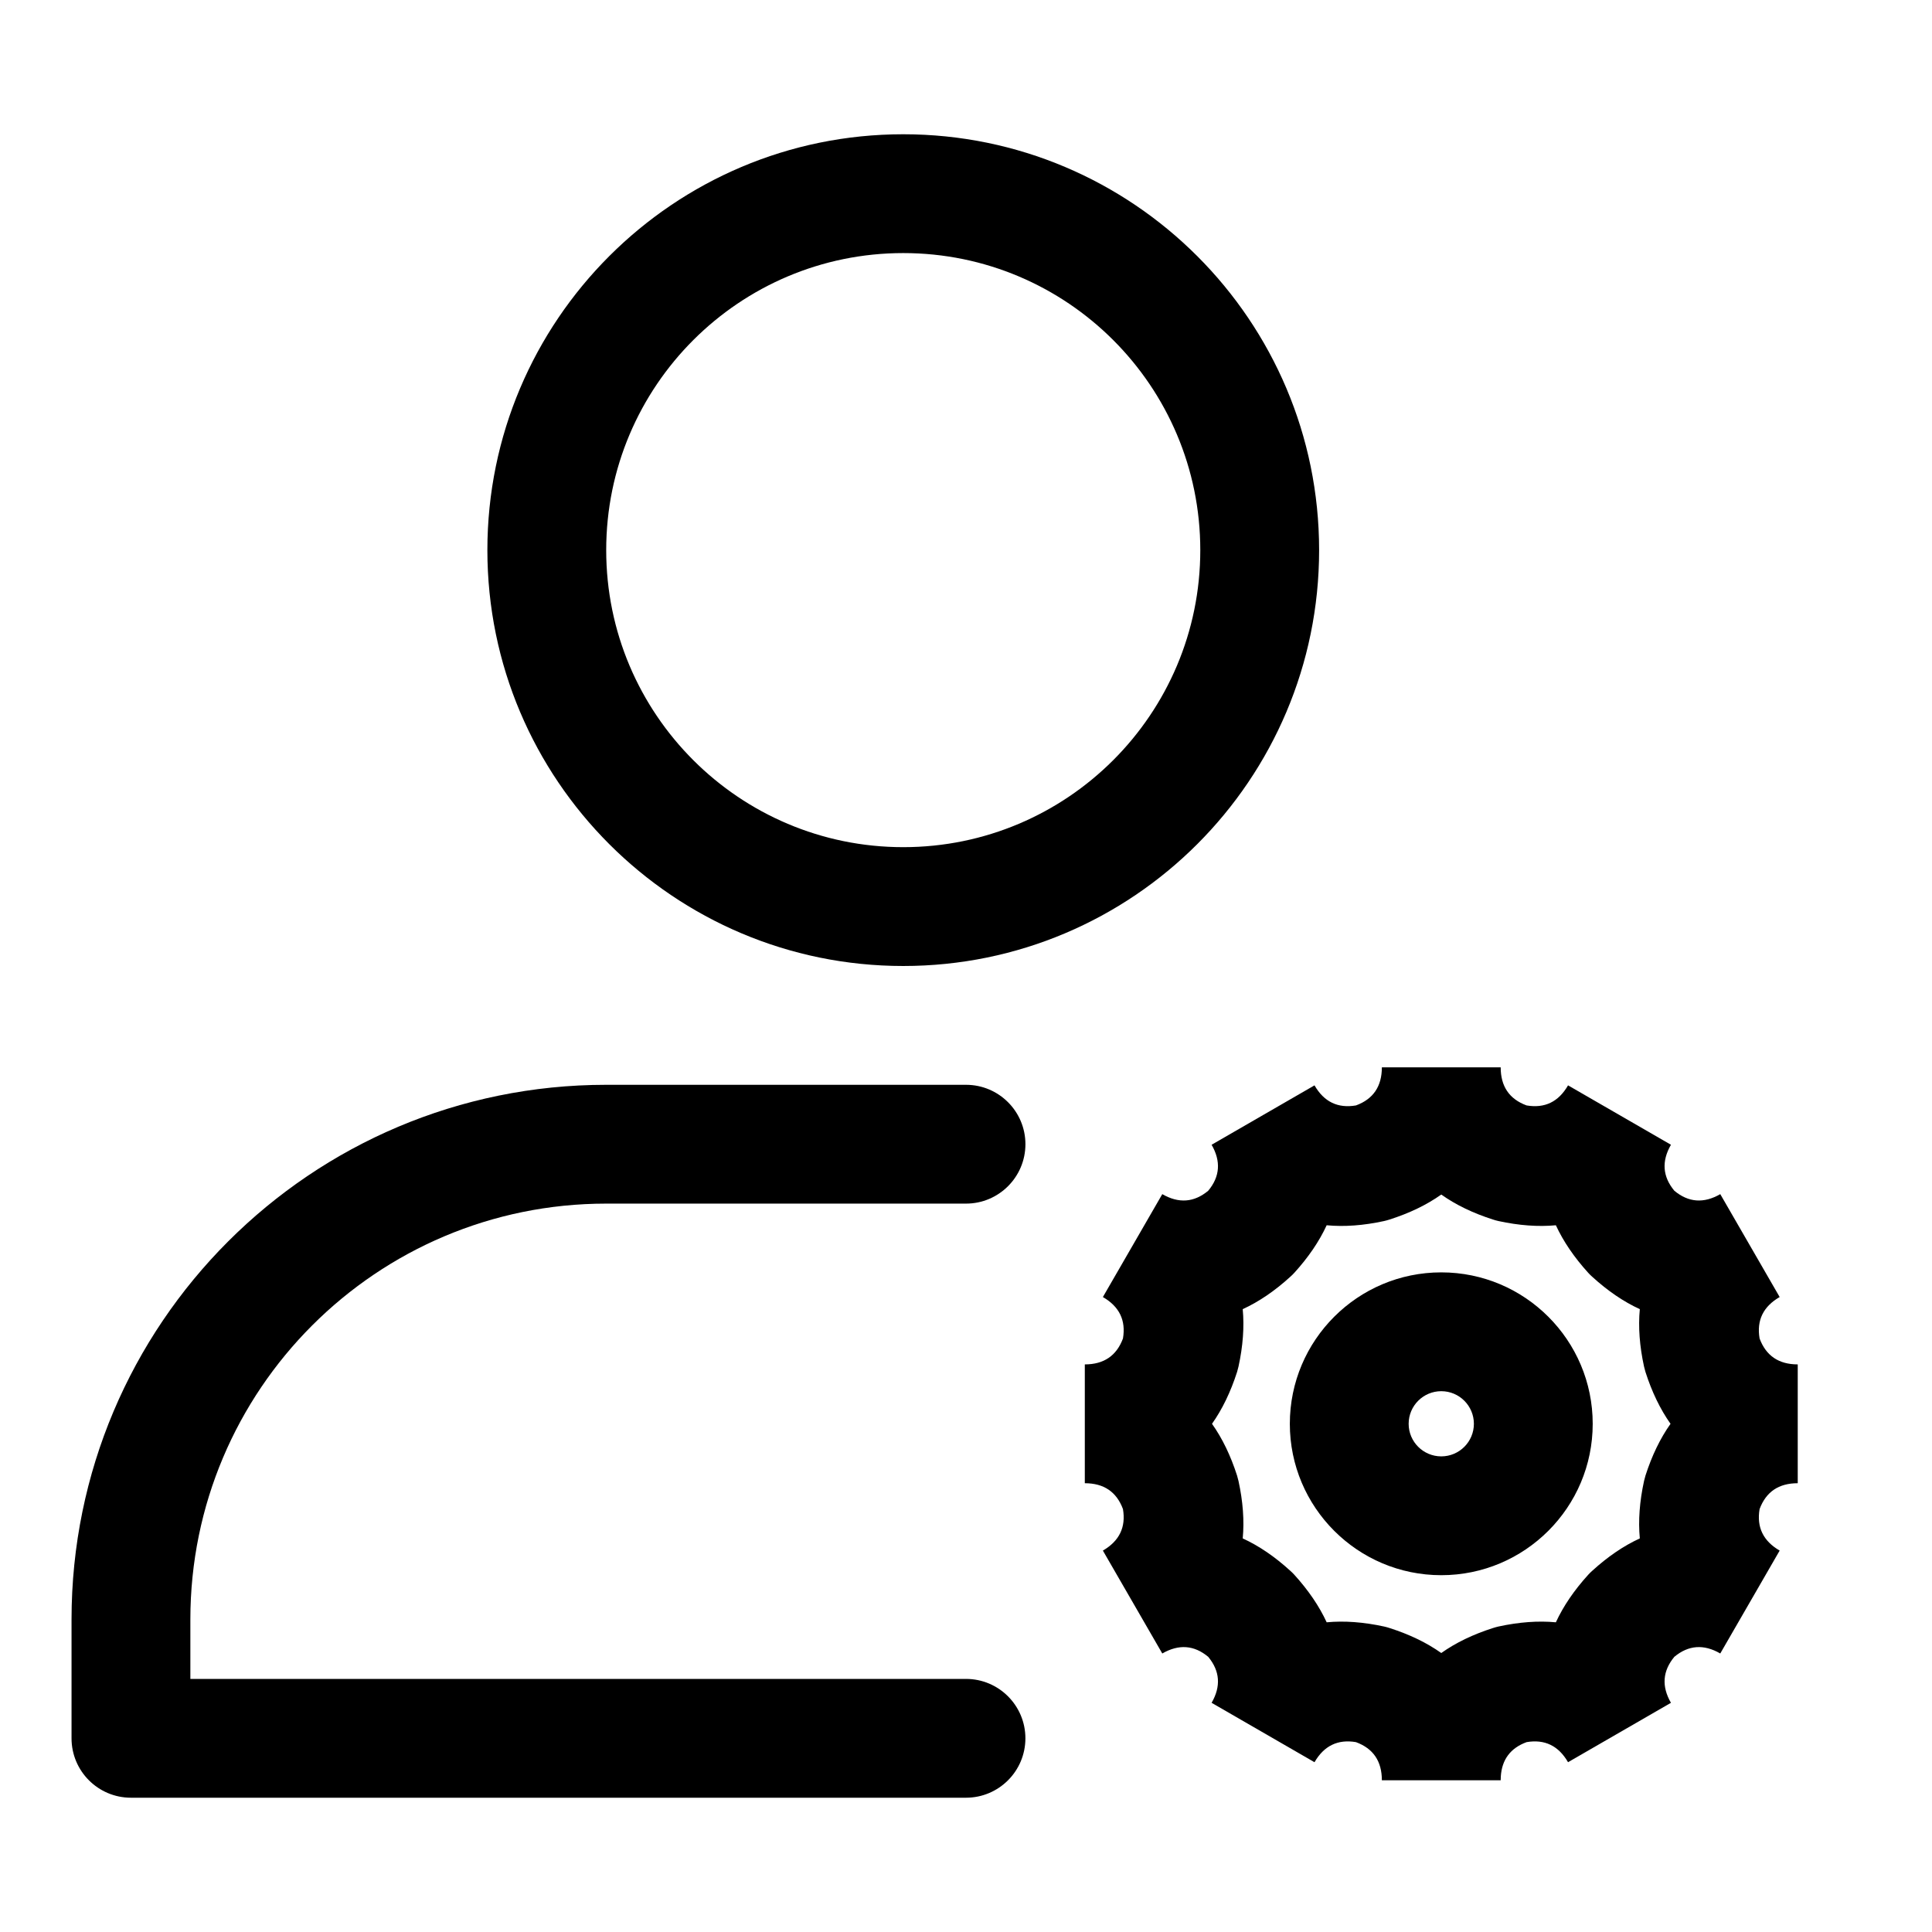
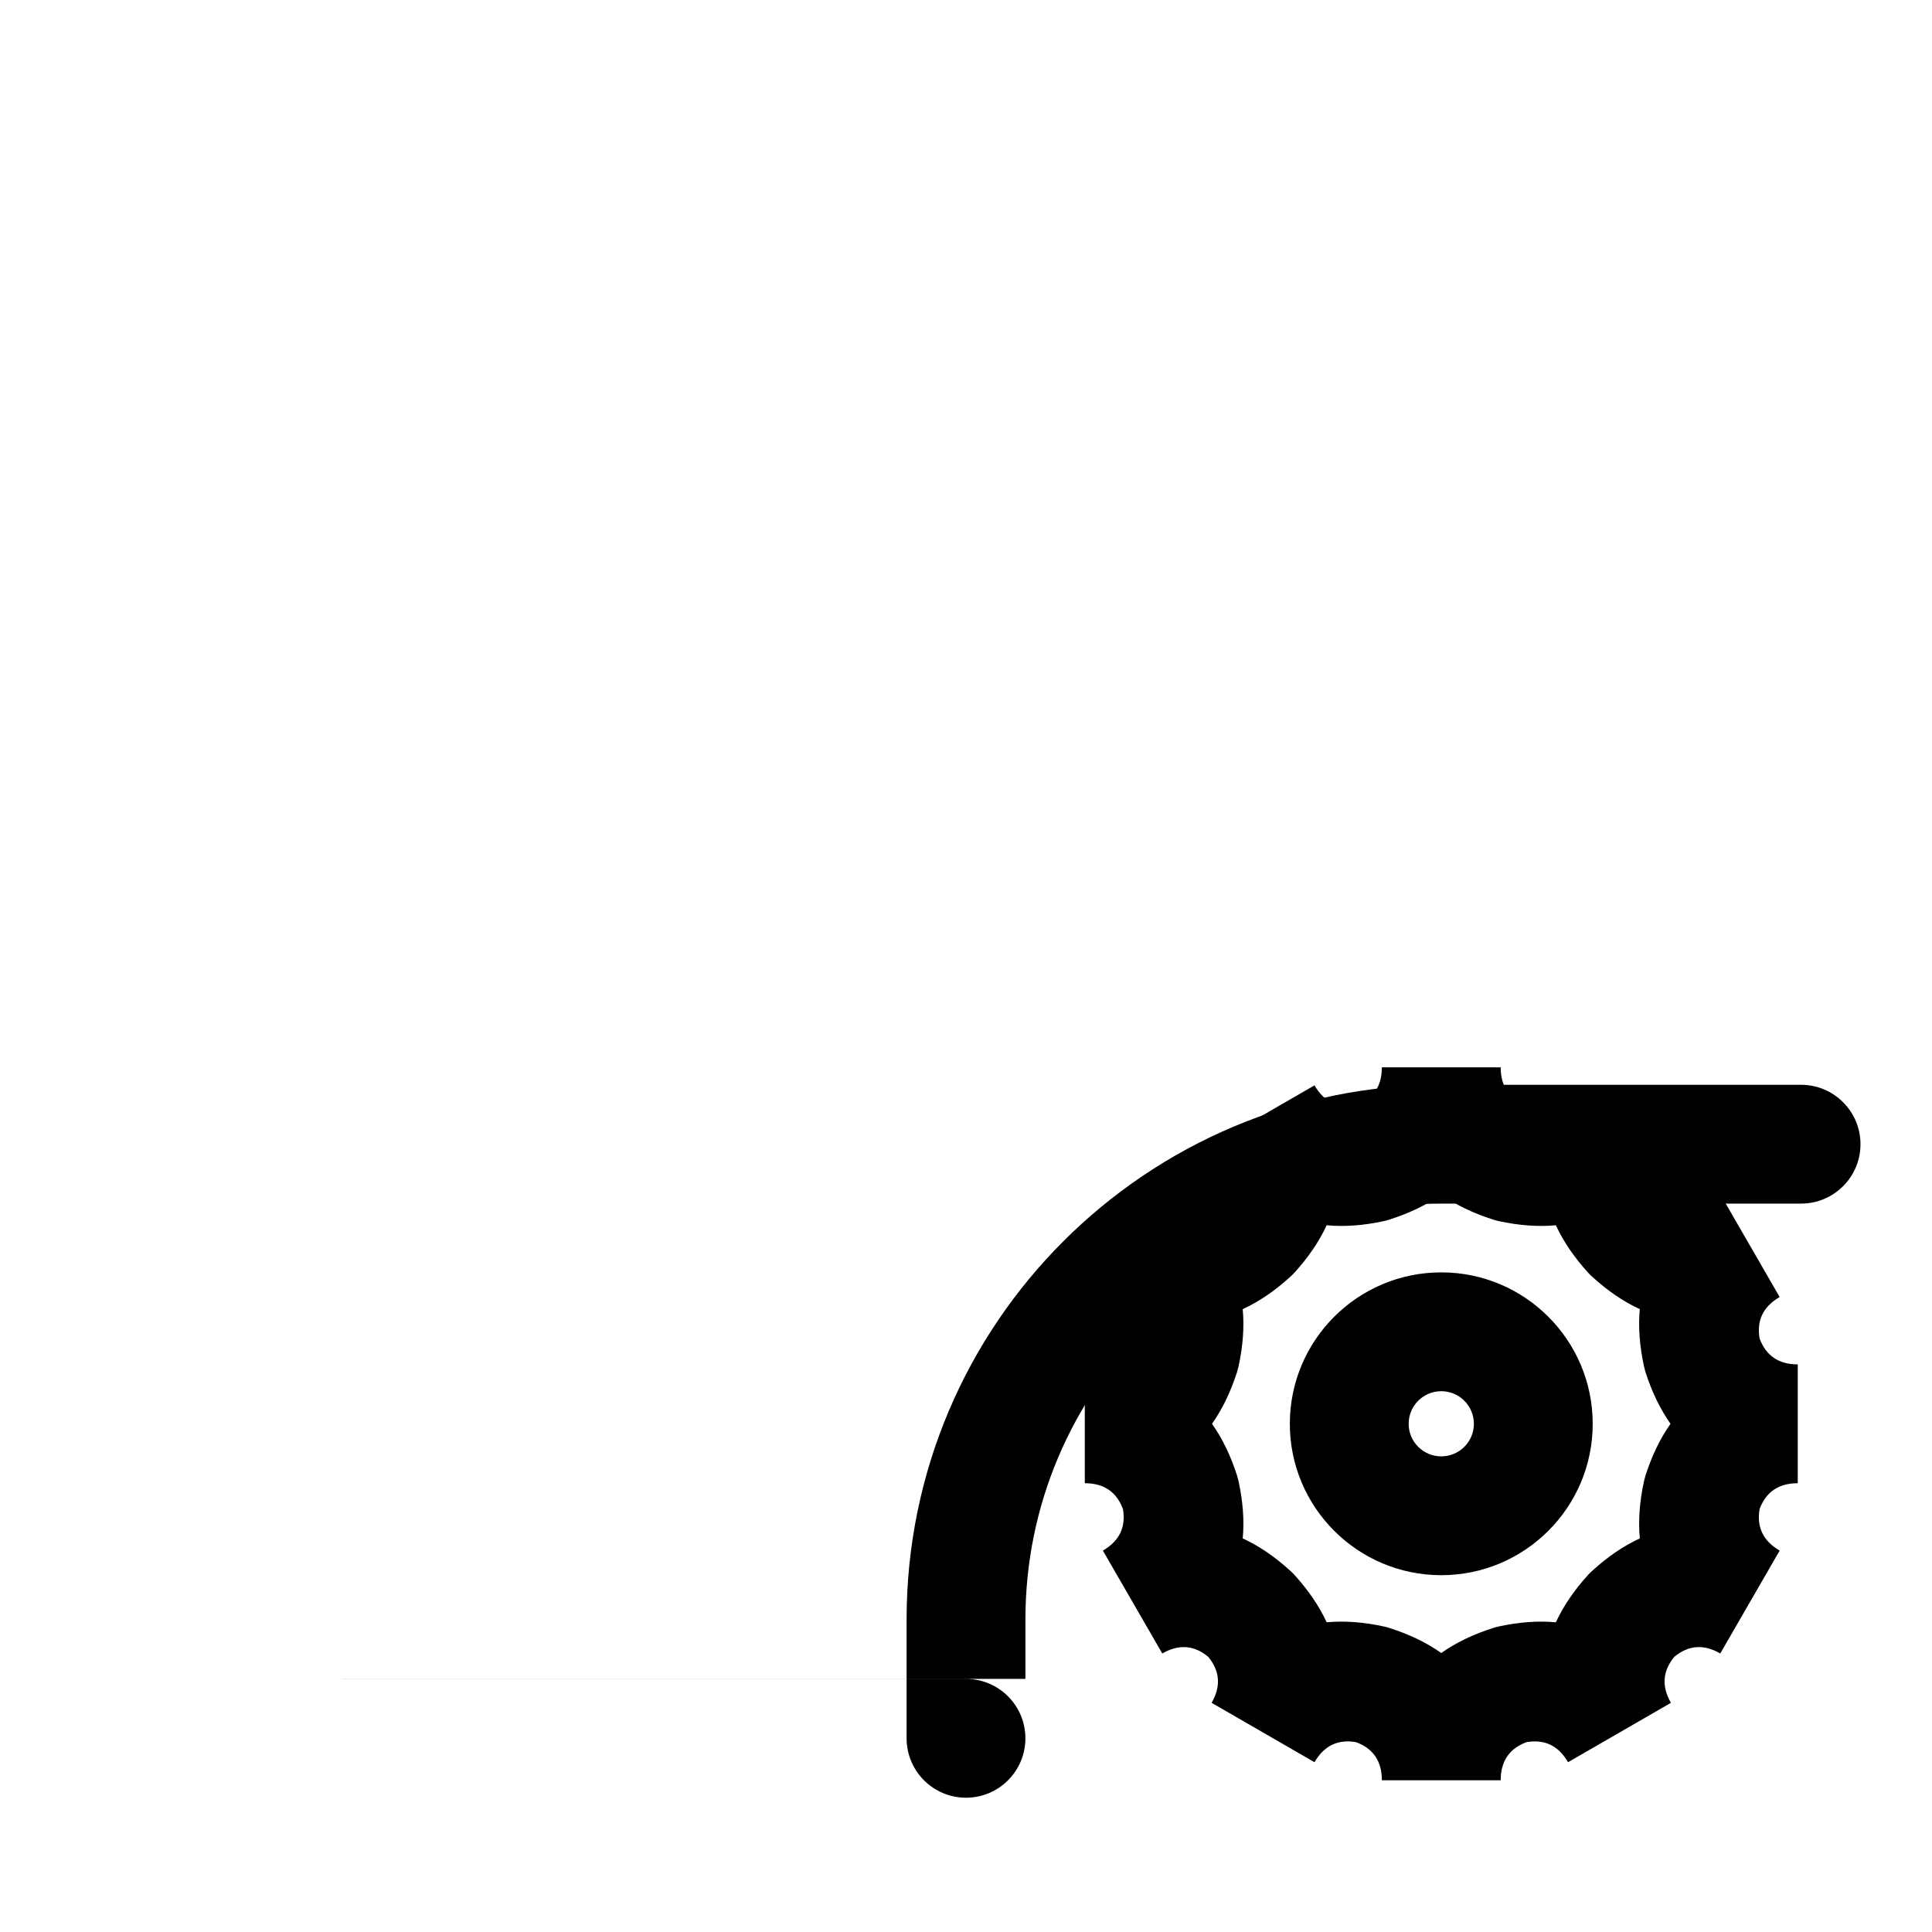
<svg xmlns="http://www.w3.org/2000/svg" fill="#000000" width="800px" height="800px" version="1.1" viewBox="144 144 512 512">
  <g fill-rule="evenodd">
-     <path d="m383.37 179.58c-60.82 0-110.21 49.391-110.21 110.21 0 60.82 49.391 110.21 110.21 110.21 60.836 0 110.21-49.391 110.21-110.21 0-60.82-49.375-110.21-110.21-110.21zm0 31.488c43.453 0 78.719 35.266 78.719 78.719 0 43.453-35.266 78.719-78.719 78.719-43.438 0-78.719-35.266-78.719-78.719 0-43.453 35.281-78.719 78.719-78.719z" />
-     <path d="m194.45 588.93h205.55c8.691 0 15.742 7.055 15.742 15.742 0 8.691-7.055 15.742-15.742 15.742h-221.3c-8.691 0-15.742-7.055-15.742-15.742v-31.488c0-78.262 63.449-141.7 141.7-141.7h95.348c8.691 0 15.742 7.055 15.742 15.742 0 8.691-7.055 15.742-15.742 15.742h-95.348c-60.867 0-110.21 49.344-110.21 110.21v15.742z" />
+     <path d="m194.45 588.93h205.55c8.691 0 15.742 7.055 15.742 15.742 0 8.691-7.055 15.742-15.742 15.742c-8.691 0-15.742-7.055-15.742-15.742v-31.488c0-78.262 63.449-141.7 141.7-141.7h95.348c8.691 0 15.742 7.055 15.742 15.742 0 8.691-7.055 15.742-15.742 15.742h-95.348c-60.867 0-110.21 49.344-110.21 110.21v15.742z" />
    <path d="m548.56 436.95c4.801 0.82 8.469-0.945 10.988-5.32l27.27 15.742c-2.519 4.375-2.219 8.438 0.898 12.188 3.746 3.117 7.809 3.418 12.172 0.898l15.742 27.27c-4.359 2.519-6.141 6.172-5.32 10.988 1.699 4.566 5.07 6.863 10.109 6.863v31.488c-5.039 0-8.406 2.281-10.109 6.848-0.82 4.816 0.961 8.469 5.32 11.004l-15.742 27.27c-4.359-2.519-8.422-2.234-12.172 0.883-3.117 3.762-3.418 7.824-0.898 12.188l-27.27 15.742c-2.519-4.359-6.188-6.141-10.988-5.32-4.281 1.574-6.551 4.629-6.832 9.133l-0.031 0.977h-31.488c0-5.055-2.281-8.422-6.863-10.109-4.801-0.82-8.469 0.961-10.988 5.32l-27.27-15.742c2.519-4.359 2.219-8.422-0.898-12.188-3.746-3.117-7.809-3.402-12.172-0.883l-15.742-27.27c4.359-2.535 6.141-6.188 5.32-11.004-1.699-4.566-5.07-6.848-10.109-6.848v-31.488c5.039 0 8.406-2.297 10.109-6.863 0.82-4.816-0.961-8.469-5.32-10.988l15.742-27.27c4.359 2.519 8.422 2.219 12.172-0.898 3.117-3.746 3.418-7.809 0.898-12.188l27.27-15.742c2.519 4.375 6.188 6.141 10.988 5.32 4.582-1.684 6.863-5.055 6.863-10.094h31.488c0 5.039 2.281 8.406 6.863 10.094zm-22.609 23.617c-3.856 2.738-8.438 4.945-13.73 6.629-0.473 0.156-0.961 0.285-1.434 0.395-5.434 1.18-10.5 1.559-15.207 1.117-1.984 4.297-4.848 8.5-8.582 12.609-0.332 0.363-0.676 0.707-1.055 1.039-4.109 3.746-8.312 6.613-12.609 8.582 0.441 4.723 0.062 9.793-1.117 15.207-0.109 0.488-0.234 0.961-0.379 1.434-1.699 5.289-3.906 9.871-6.644 13.746 2.738 3.856 4.945 8.438 6.644 13.73 0.141 0.473 0.27 0.945 0.379 1.434 1.18 5.414 1.559 10.5 1.117 15.207 4.297 1.969 8.5 4.832 12.609 8.582 0.379 0.332 0.723 0.676 1.055 1.039 3.731 4.109 6.598 8.312 8.582 12.609 4.707-0.441 9.777-0.062 15.207 1.117 0.473 0.109 0.961 0.234 1.434 0.395 5.289 1.684 9.871 3.891 13.73 6.629 3.856-2.738 8.438-4.945 13.73-6.629 0.473-0.156 0.961-0.285 1.434-0.395 5.434-1.18 10.5-1.559 15.207-1.117 1.984-4.297 4.848-8.5 8.582-12.609 0.332-0.363 0.676-0.707 1.055-1.039 4.109-3.746 8.312-6.613 12.609-8.582-0.441-4.707-0.062-9.793 1.117-15.207 0.109-0.488 0.234-0.961 0.379-1.434 1.699-5.289 3.906-9.871 6.644-13.73-2.738-3.871-4.945-8.453-6.644-13.746-0.141-0.473-0.27-0.945-0.379-1.434-1.18-5.414-1.559-10.484-1.117-15.207-4.297-1.969-8.5-4.832-12.609-8.582-0.379-0.332-0.723-0.676-1.055-1.039-3.731-4.109-6.598-8.312-8.582-12.609-4.707 0.441-9.777 0.062-15.207-1.117-0.473-0.109-0.961-0.234-1.434-0.395-5.289-1.684-9.871-3.891-13.73-6.629zm0 20.625c-22.152 0-40.133 17.98-40.133 40.133 0 22.137 17.98 40.117 40.133 40.117 22.152 0 40.133-17.98 40.133-40.117 0-22.152-17.98-40.133-40.133-40.133zm0 31.488c4.769 0 8.645 3.871 8.645 8.645 0 4.754-3.871 8.629-8.645 8.629-4.769 0-8.645-3.871-8.645-8.629 0-4.769 3.871-8.645 8.645-8.645z" />
  </g>
</svg>